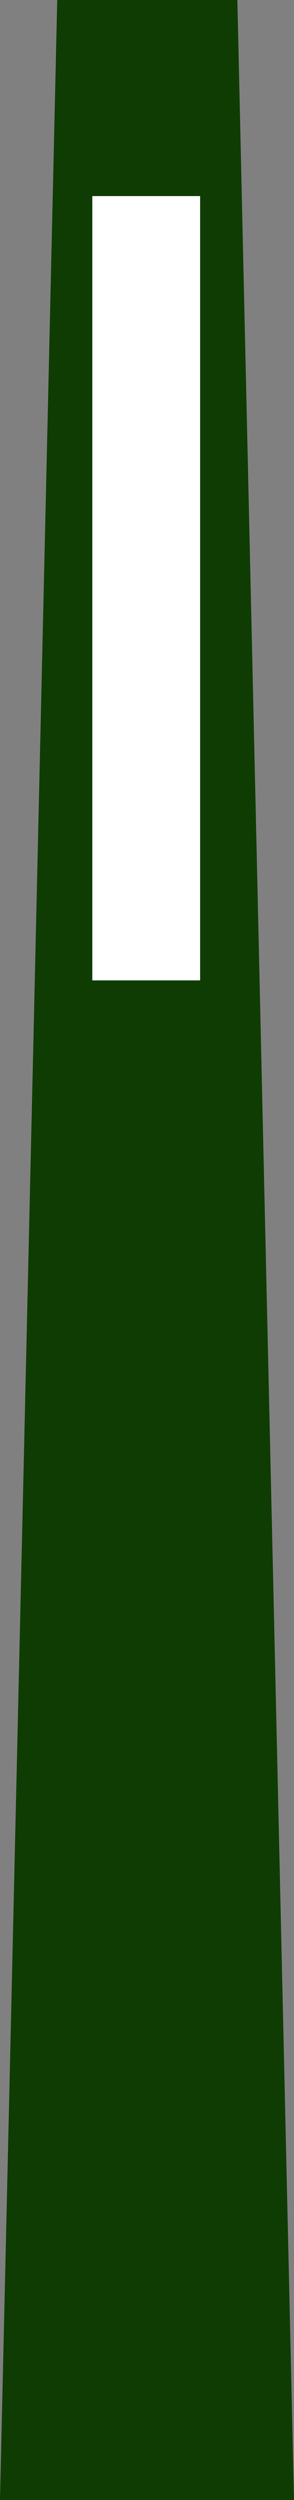
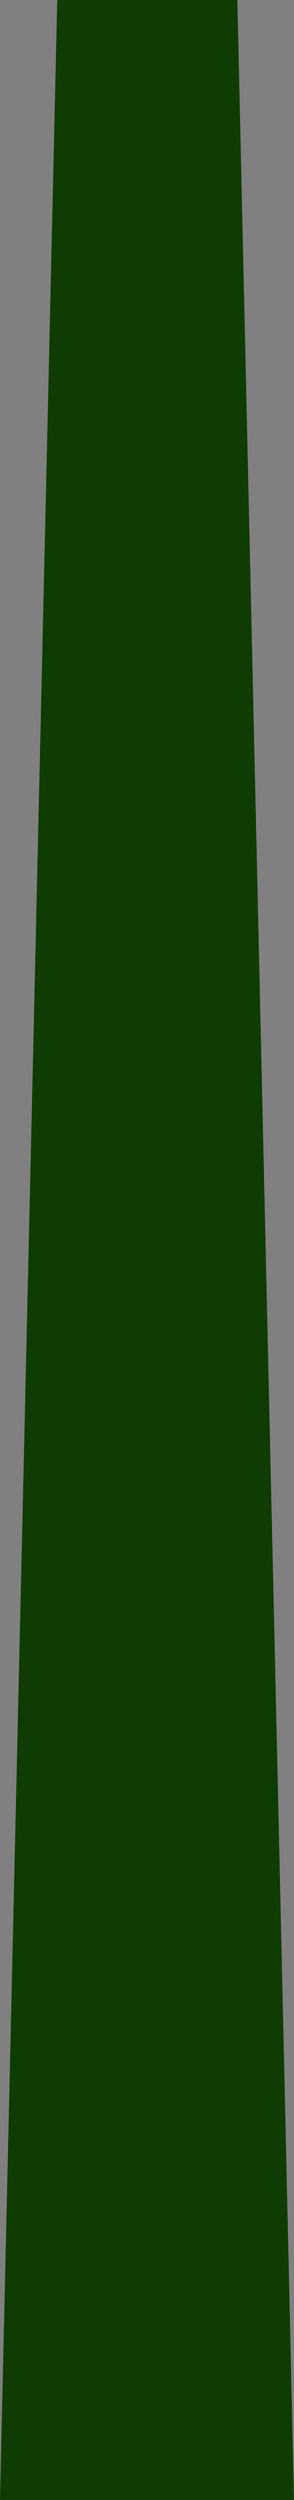
<svg xmlns="http://www.w3.org/2000/svg" version="1.1" id="Calque_1" x="0px" y="0px" width="3px" height="25.5px" viewBox="0 0 3 25.5" enable-background="new 0 0 3 25.5" xml:space="preserve">
  <rect x="0" y="0" width="3" height="25.5" fill="#808080" stroke="none" />
  <polyline fill="#0F3C03" points="0.584,0 0,25.5 3,25.5 2.422,0 " />
-   <rect x="0.942" y="2" fill="#FFFFFF" width="1.1" height="8" />
</svg>